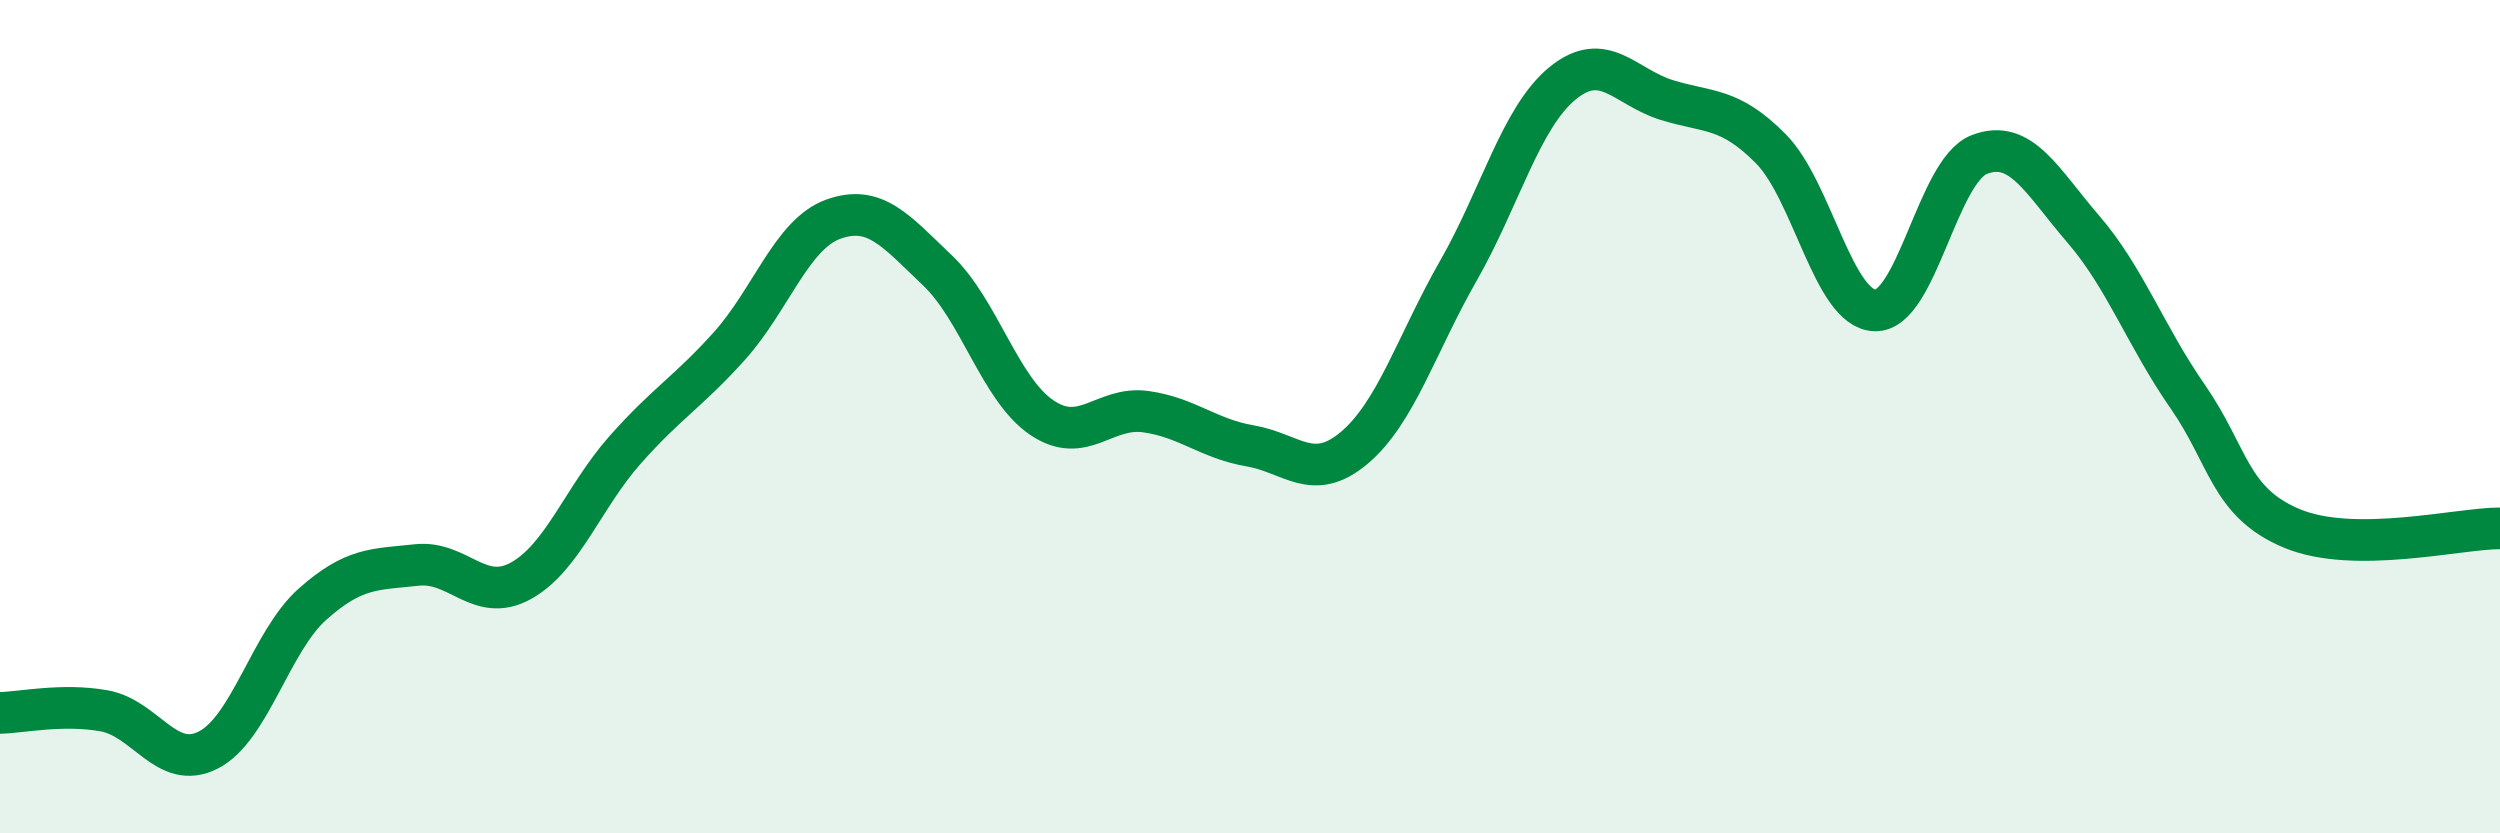
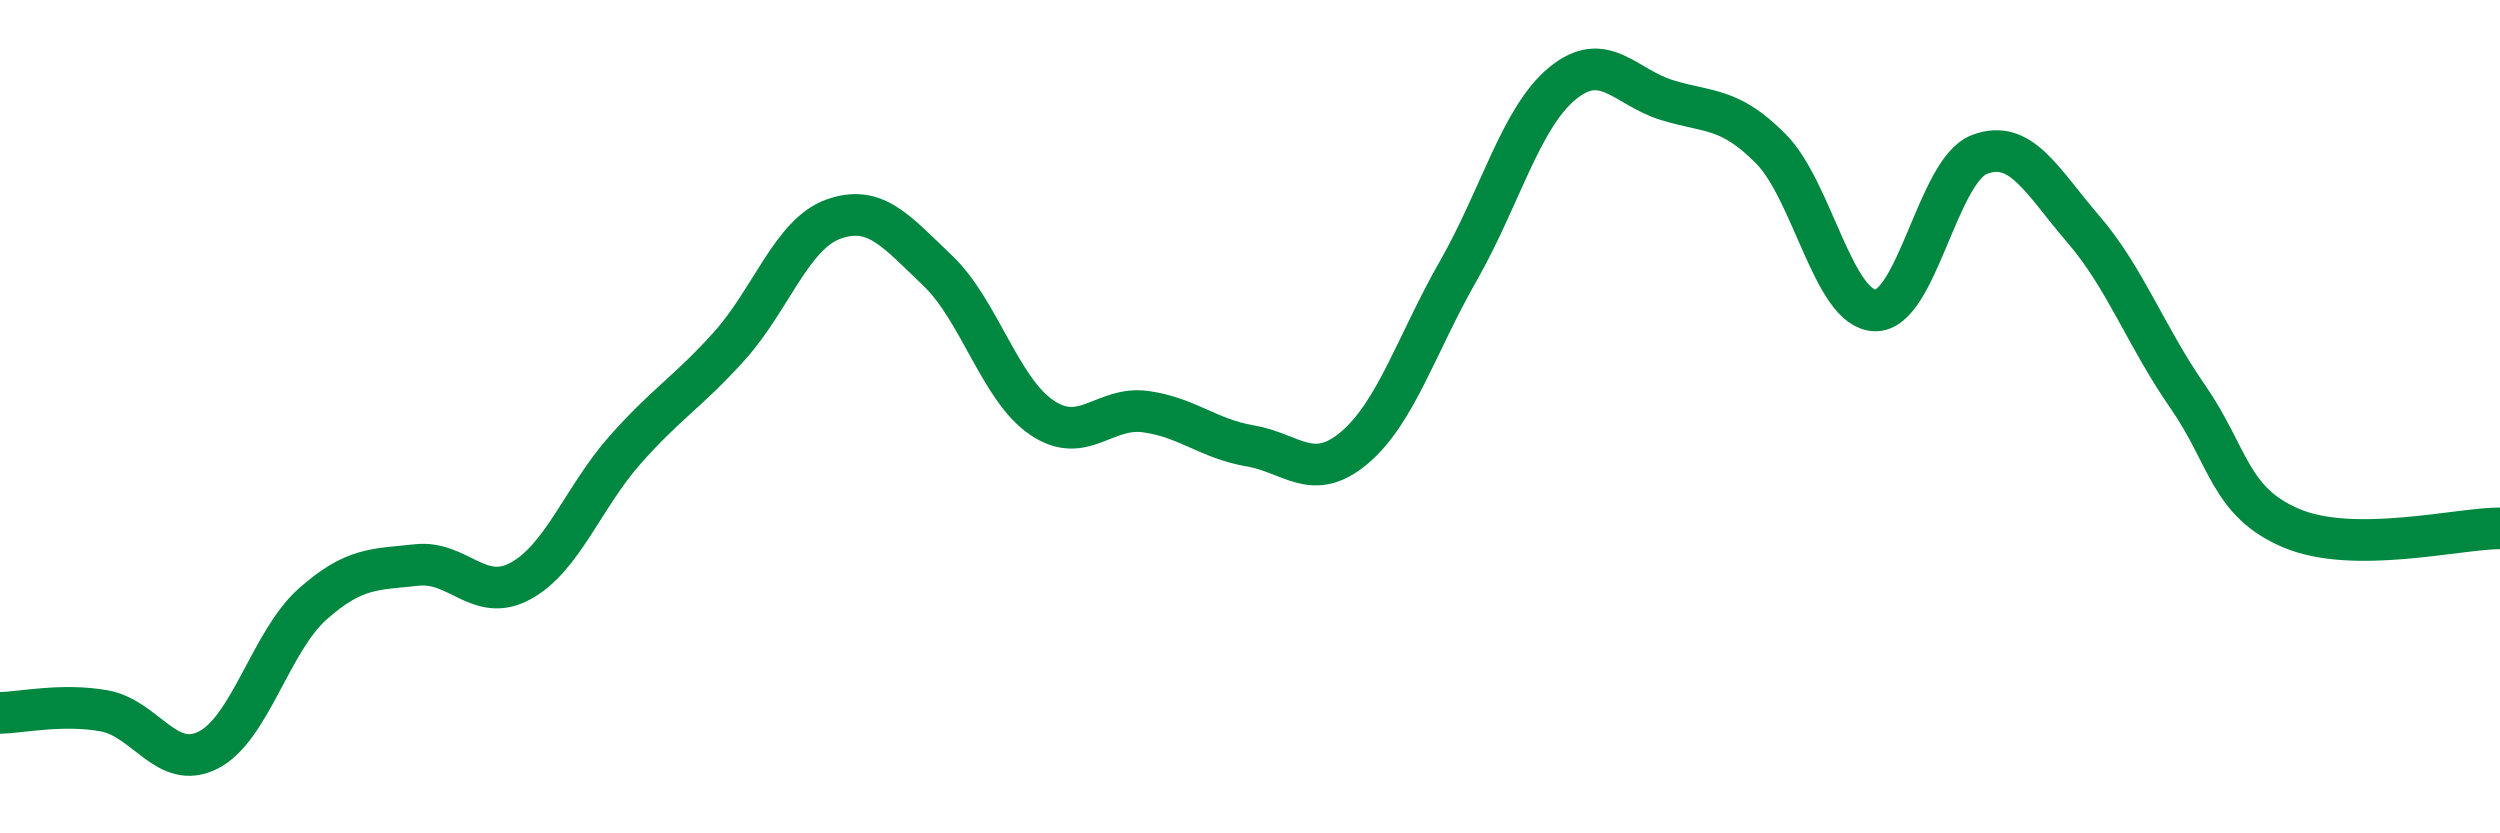
<svg xmlns="http://www.w3.org/2000/svg" width="60" height="20" viewBox="0 0 60 20">
-   <path d="M 0,17.11 C 0.5,17.1 1.5,16.88 2.5,17.06 C 3.5,17.24 4,18.51 5,18 C 6,17.49 6.5,15.39 7.5,14.5 C 8.5,13.61 9,13.67 10,13.56 C 11,13.45 11.5,14.49 12.5,13.94 C 13.5,13.39 14,11.93 15,10.8 C 16,9.67 16.5,9.42 17.5,8.31 C 18.5,7.2 19,5.62 20,5.26 C 21,4.9 21.5,5.54 22.5,6.49 C 23.5,7.44 24,9.34 25,10.02 C 26,10.7 26.5,9.74 27.5,9.88 C 28.5,10.02 29,10.53 30,10.7 C 31,10.87 31.5,11.59 32.5,10.75 C 33.5,9.91 34,8.25 35,6.5 C 36,4.75 36.5,2.82 37.5,2 C 38.5,1.18 39,2.09 40,2.4 C 41,2.71 41.5,2.56 42.5,3.57 C 43.5,4.58 44,7.42 45,7.45 C 46,7.48 46.5,4.1 47.5,3.71 C 48.5,3.32 49,4.34 50,5.5 C 51,6.66 51.5,8.07 52.5,9.51 C 53.5,10.95 53.5,12.05 55,12.68 C 56.5,13.31 59,12.68 60,12.68L60 20L0 20Z" fill="#008740" opacity="0.1" stroke-linecap="round" stroke-linejoin="round" />
  <path d="M 0,17.11 C 0.5,17.1 1.5,16.88 2.5,17.06 C 3.5,17.24 4,18.51 5,18 C 6,17.49 6.5,15.39 7.5,14.5 C 8.5,13.61 9,13.67 10,13.56 C 11,13.45 11.5,14.49 12.5,13.94 C 13.5,13.39 14,11.93 15,10.8 C 16,9.67 16.5,9.42 17.5,8.31 C 18.5,7.2 19,5.62 20,5.26 C 21,4.9 21.5,5.54 22.5,6.49 C 23.5,7.44 24,9.34 25,10.02 C 26,10.7 26.5,9.74 27.5,9.88 C 28.5,10.02 29,10.53 30,10.7 C 31,10.87 31.5,11.59 32.5,10.75 C 33.5,9.91 34,8.25 35,6.5 C 36,4.75 36.5,2.82 37.5,2 C 38.5,1.18 39,2.09 40,2.4 C 41,2.71 41.5,2.56 42.5,3.57 C 43.5,4.58 44,7.42 45,7.45 C 46,7.48 46.5,4.1 47.5,3.71 C 48.5,3.32 49,4.34 50,5.5 C 51,6.66 51.5,8.07 52.5,9.51 C 53.5,10.95 53.5,12.05 55,12.68 C 56.5,13.31 59,12.68 60,12.68" stroke="#008740" stroke-width="1" fill="none" stroke-linecap="round" stroke-linejoin="round" />
</svg>